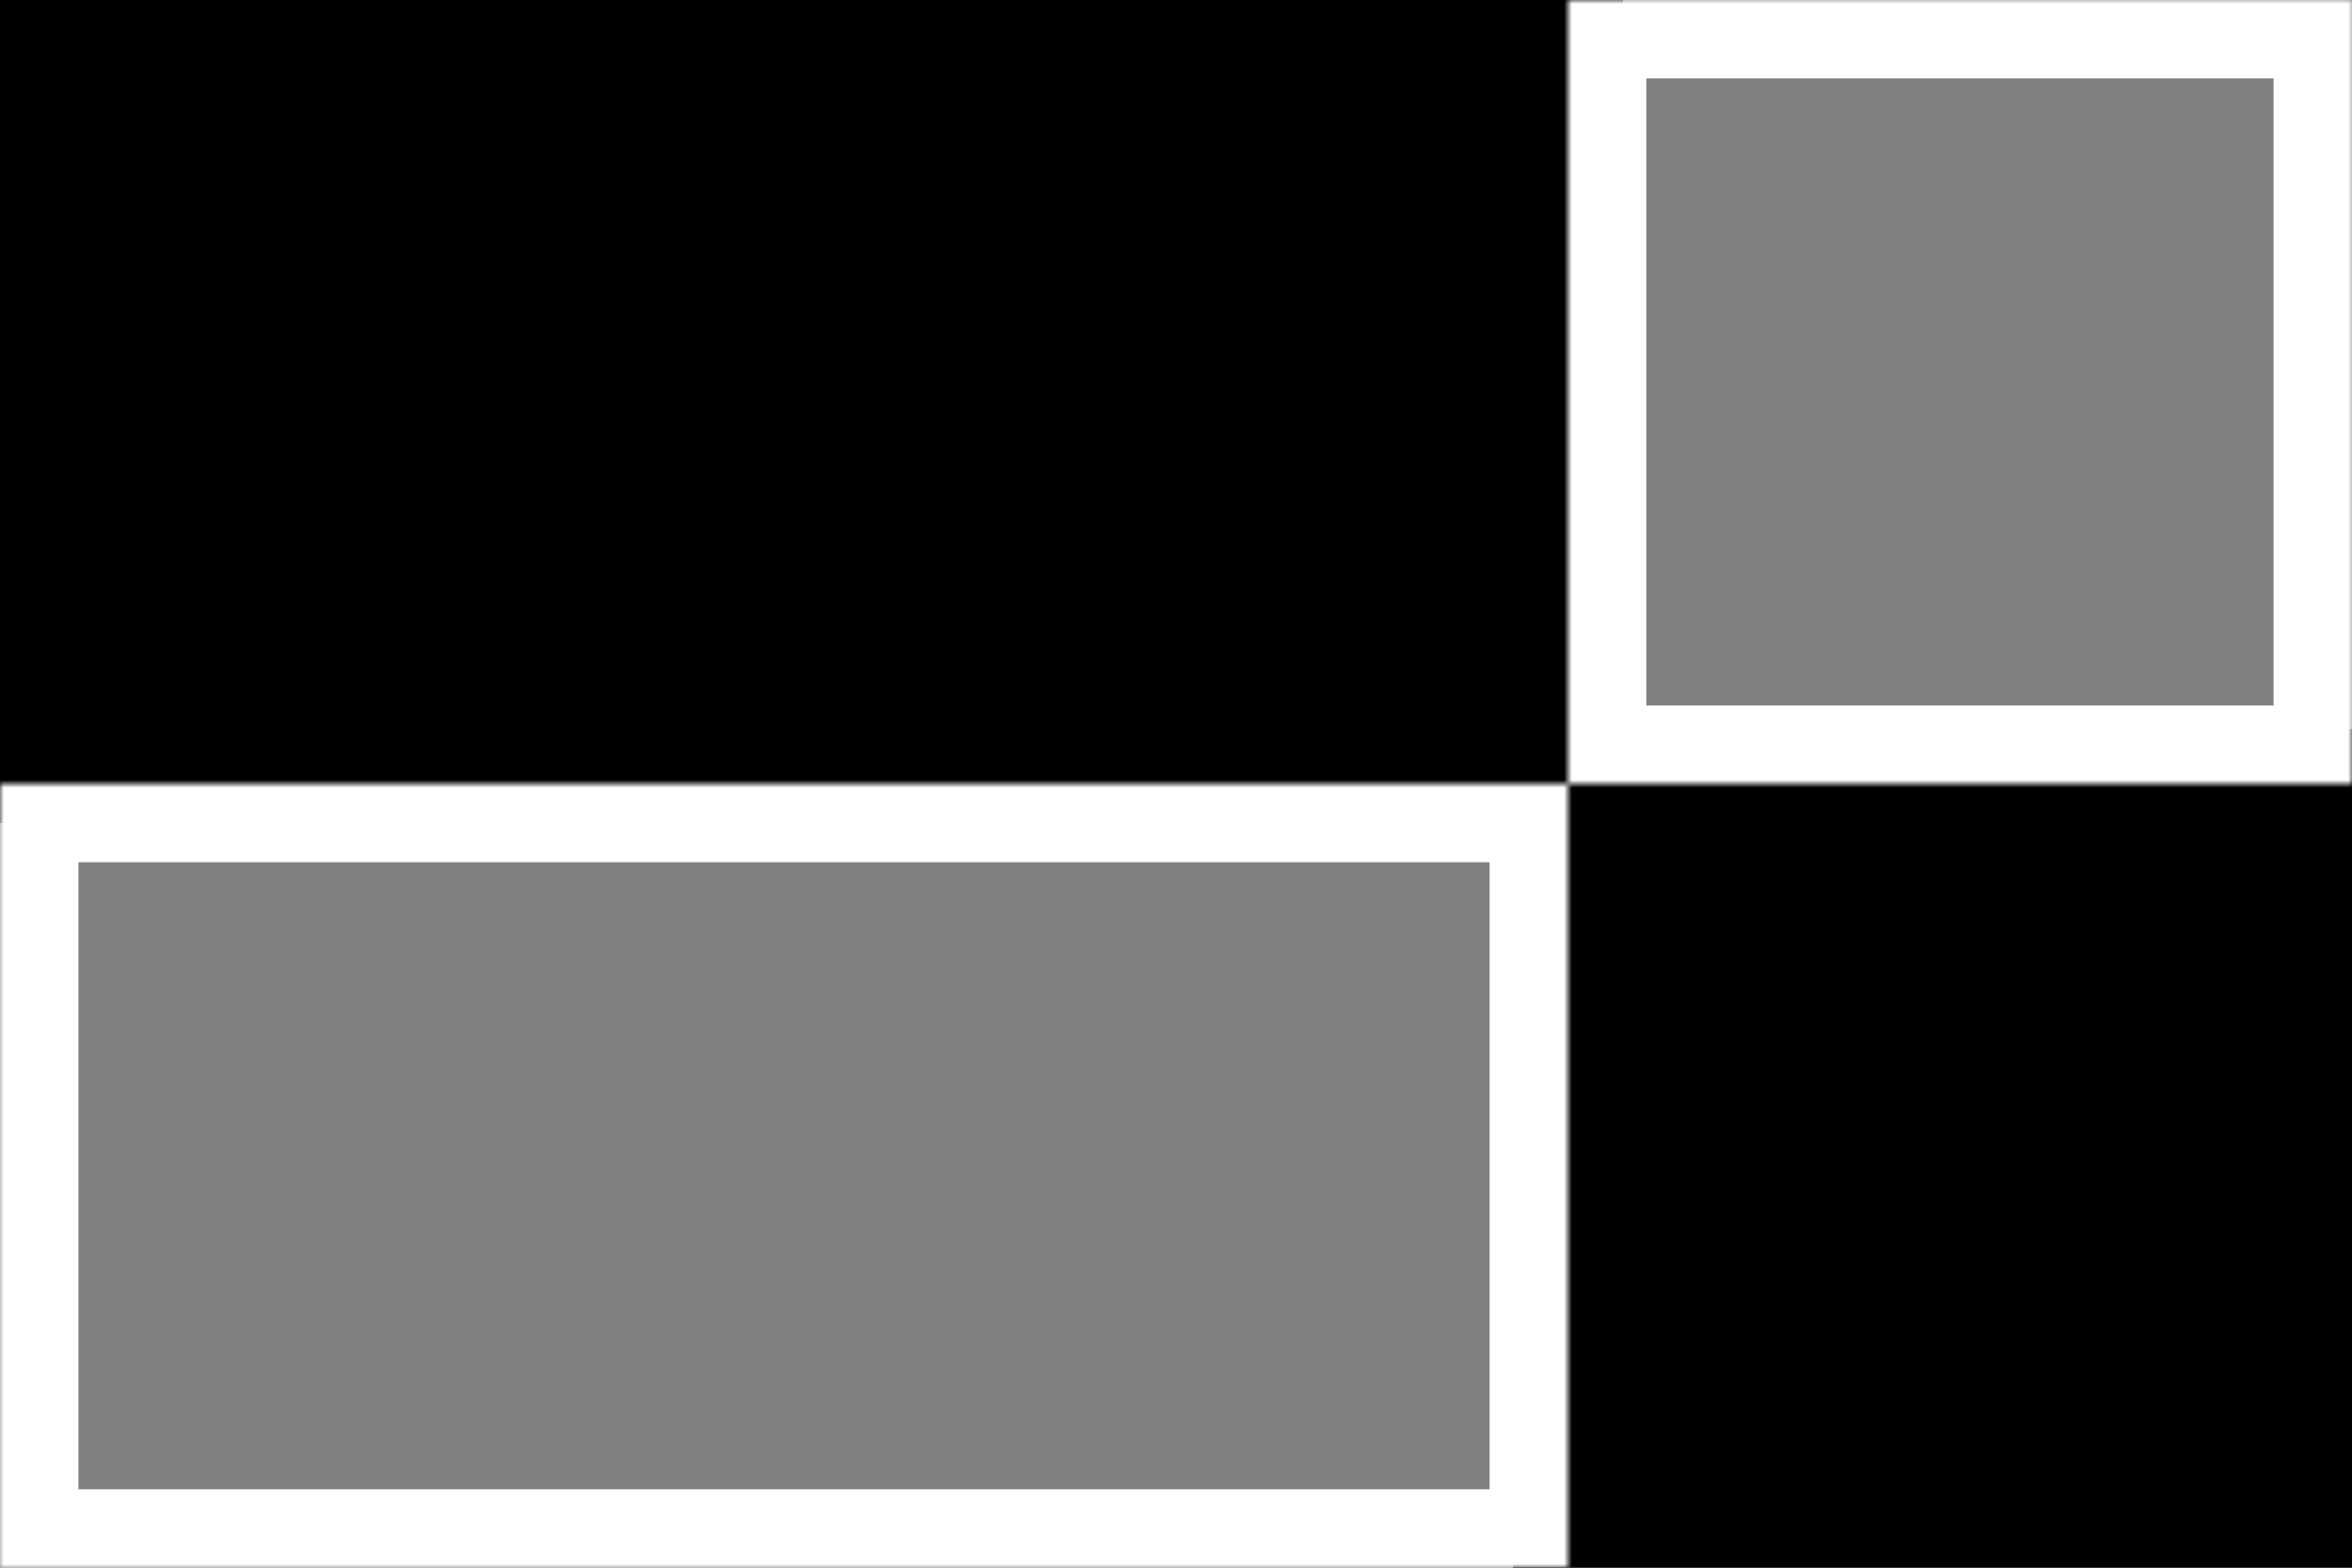
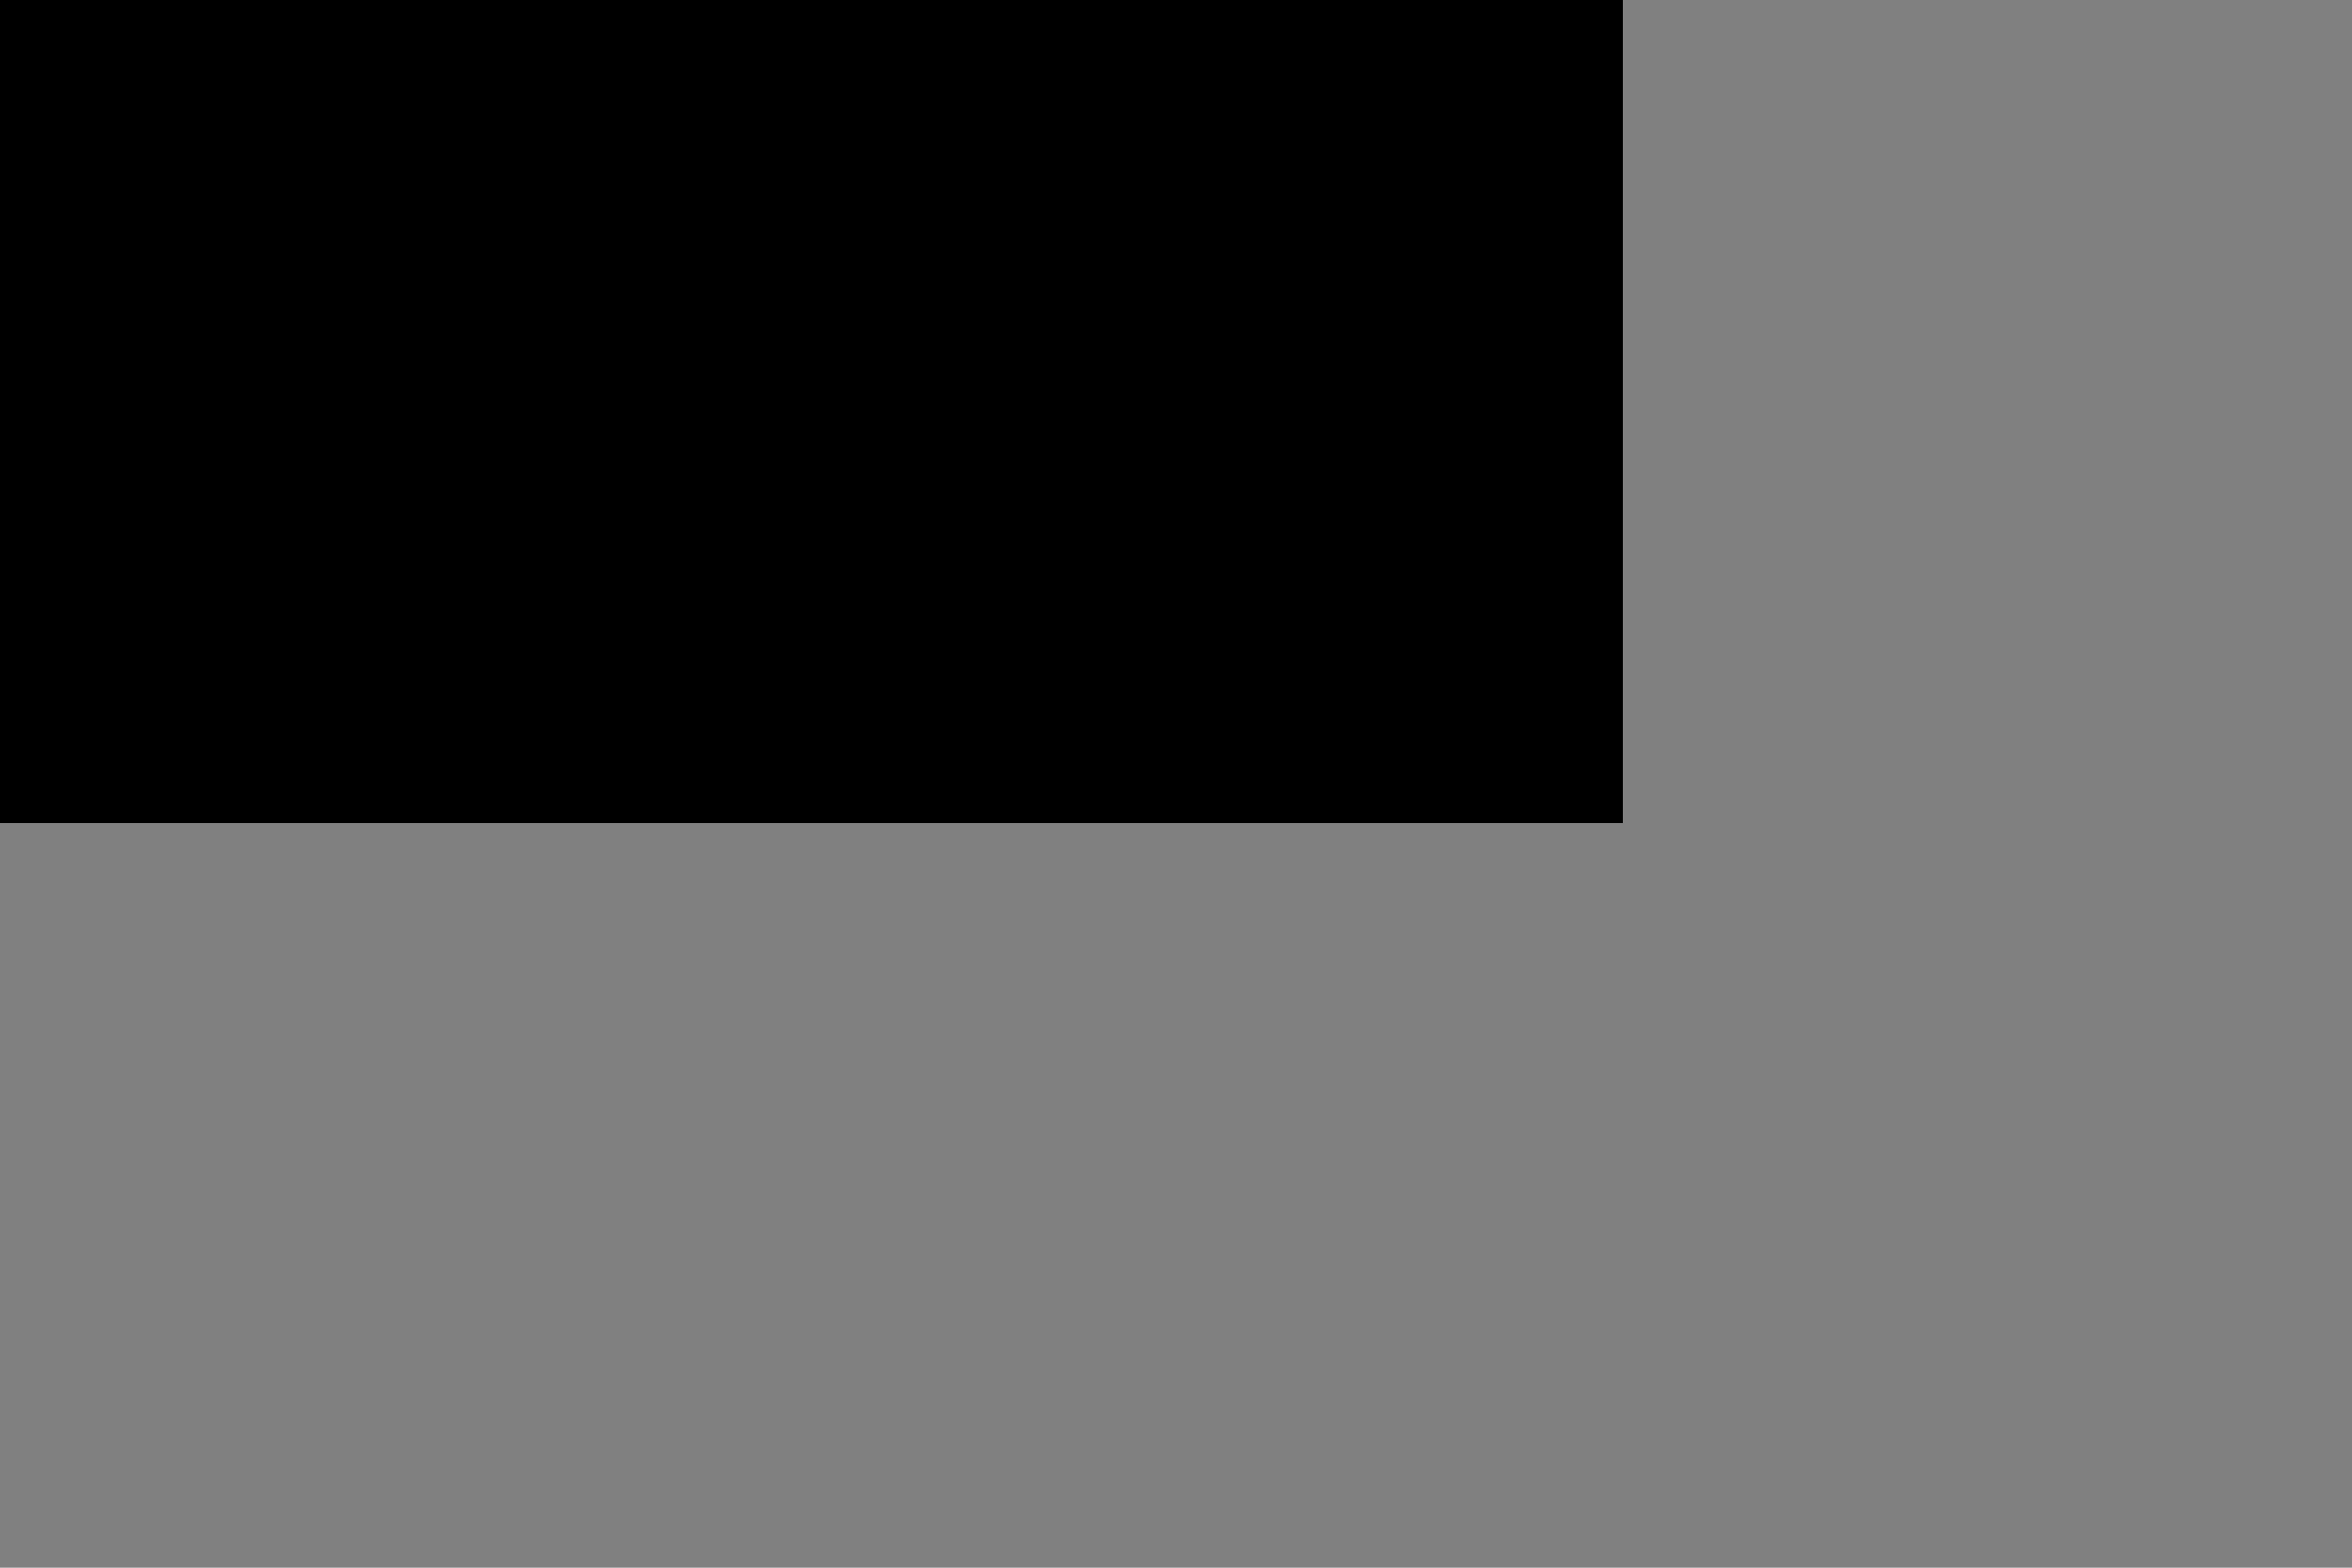
<svg xmlns="http://www.w3.org/2000/svg" width="300" height="200" viewBox="0 0 300 200" fill="none">
  <rect x="0" y="0" width="300" height="200" fill="#808080" stroke="none" />
  <rect width="207" height="105" fill="black" />
-   <rect x="193" y="93" width="107" height="107" fill="black" />
  <mask id="path-3-inside-1_1080_65688" fill="white">
-     <path fill-rule="evenodd" clip-rule="evenodd" d="M300 0H200V100H0V200H200V100H300V0Z" />
-   </mask>
-   <path d="M200 0V-10H190V0H200ZM300 0H310V-10H300V0ZM0 100V90H-10V100H0ZM0 200H-10V210H0V200ZM200 200V210H210V200H200ZM300 100V110H310V100H300ZM200 10H300V-10H200V10ZM210 100V0H190V100H210ZM0 110H200V90H0V110ZM10 200V100H-10V200H10ZM200 190H0V210H200V190ZM190 100V200H210V100H190ZM300 90H200V110H300V90ZM290 0V100H310V0H290Z" fill="white" mask="url(#path-3-inside-1_1080_65688)" />
+     </mask>
</svg>